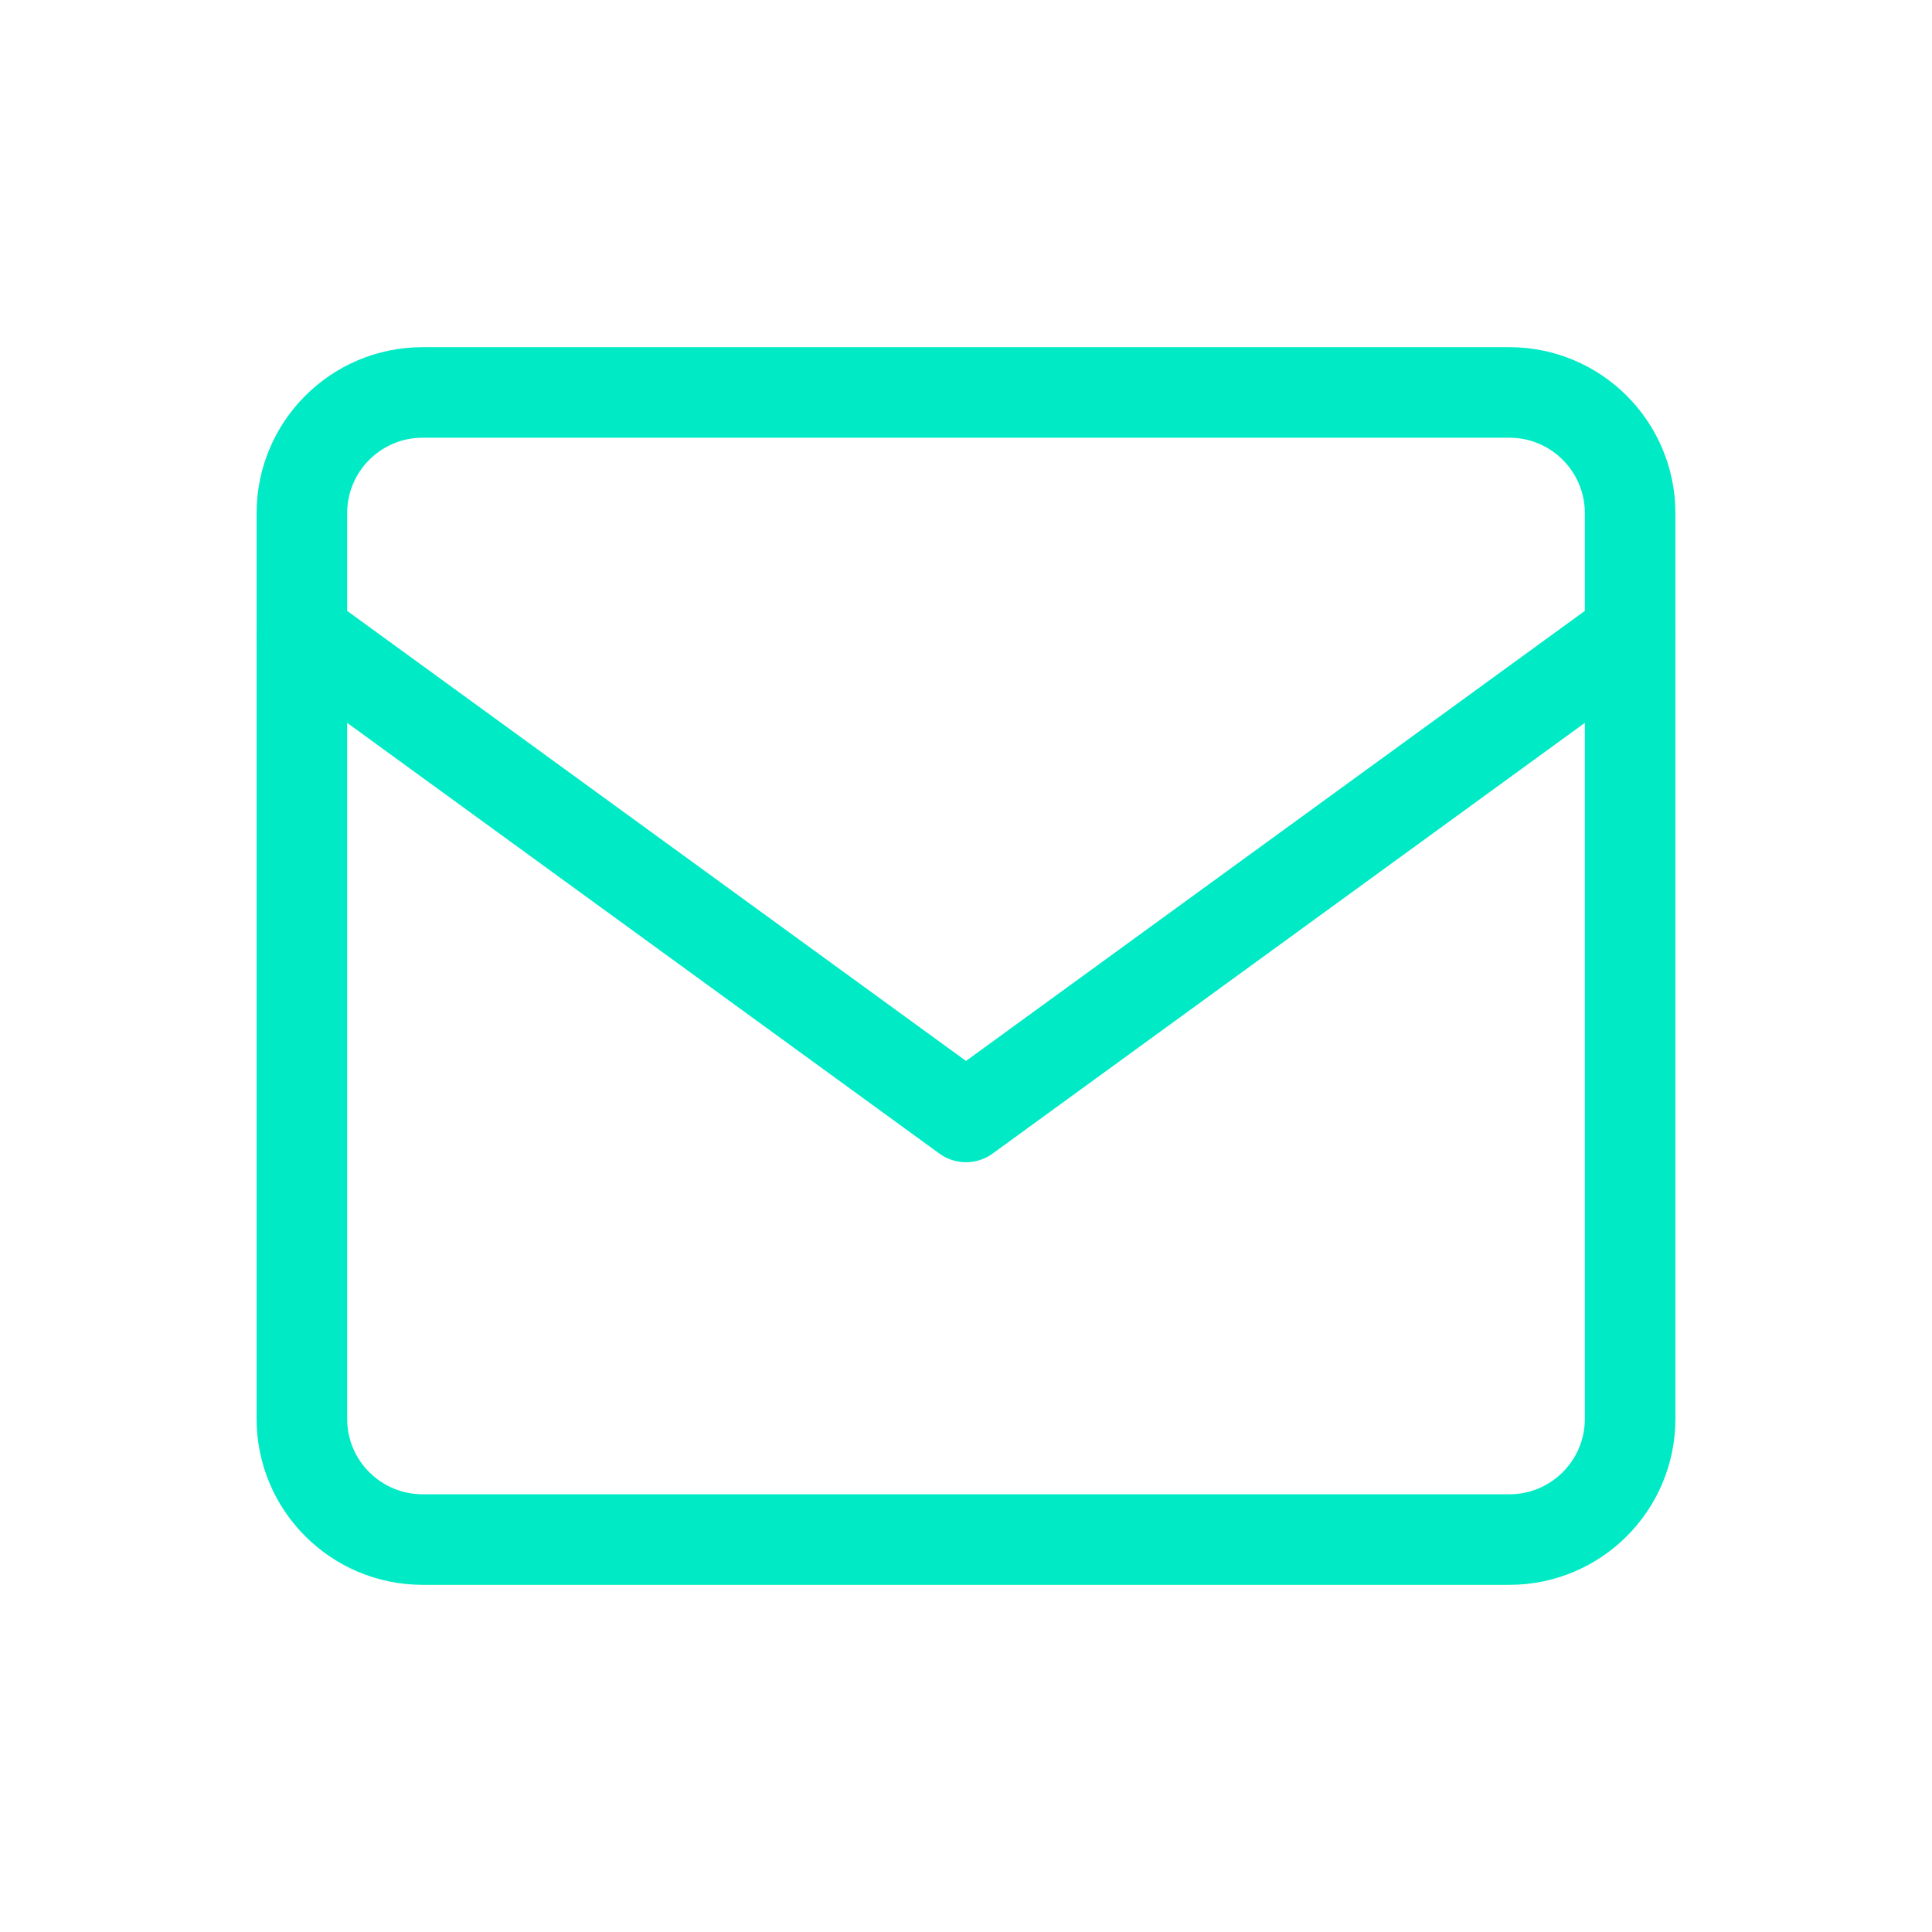
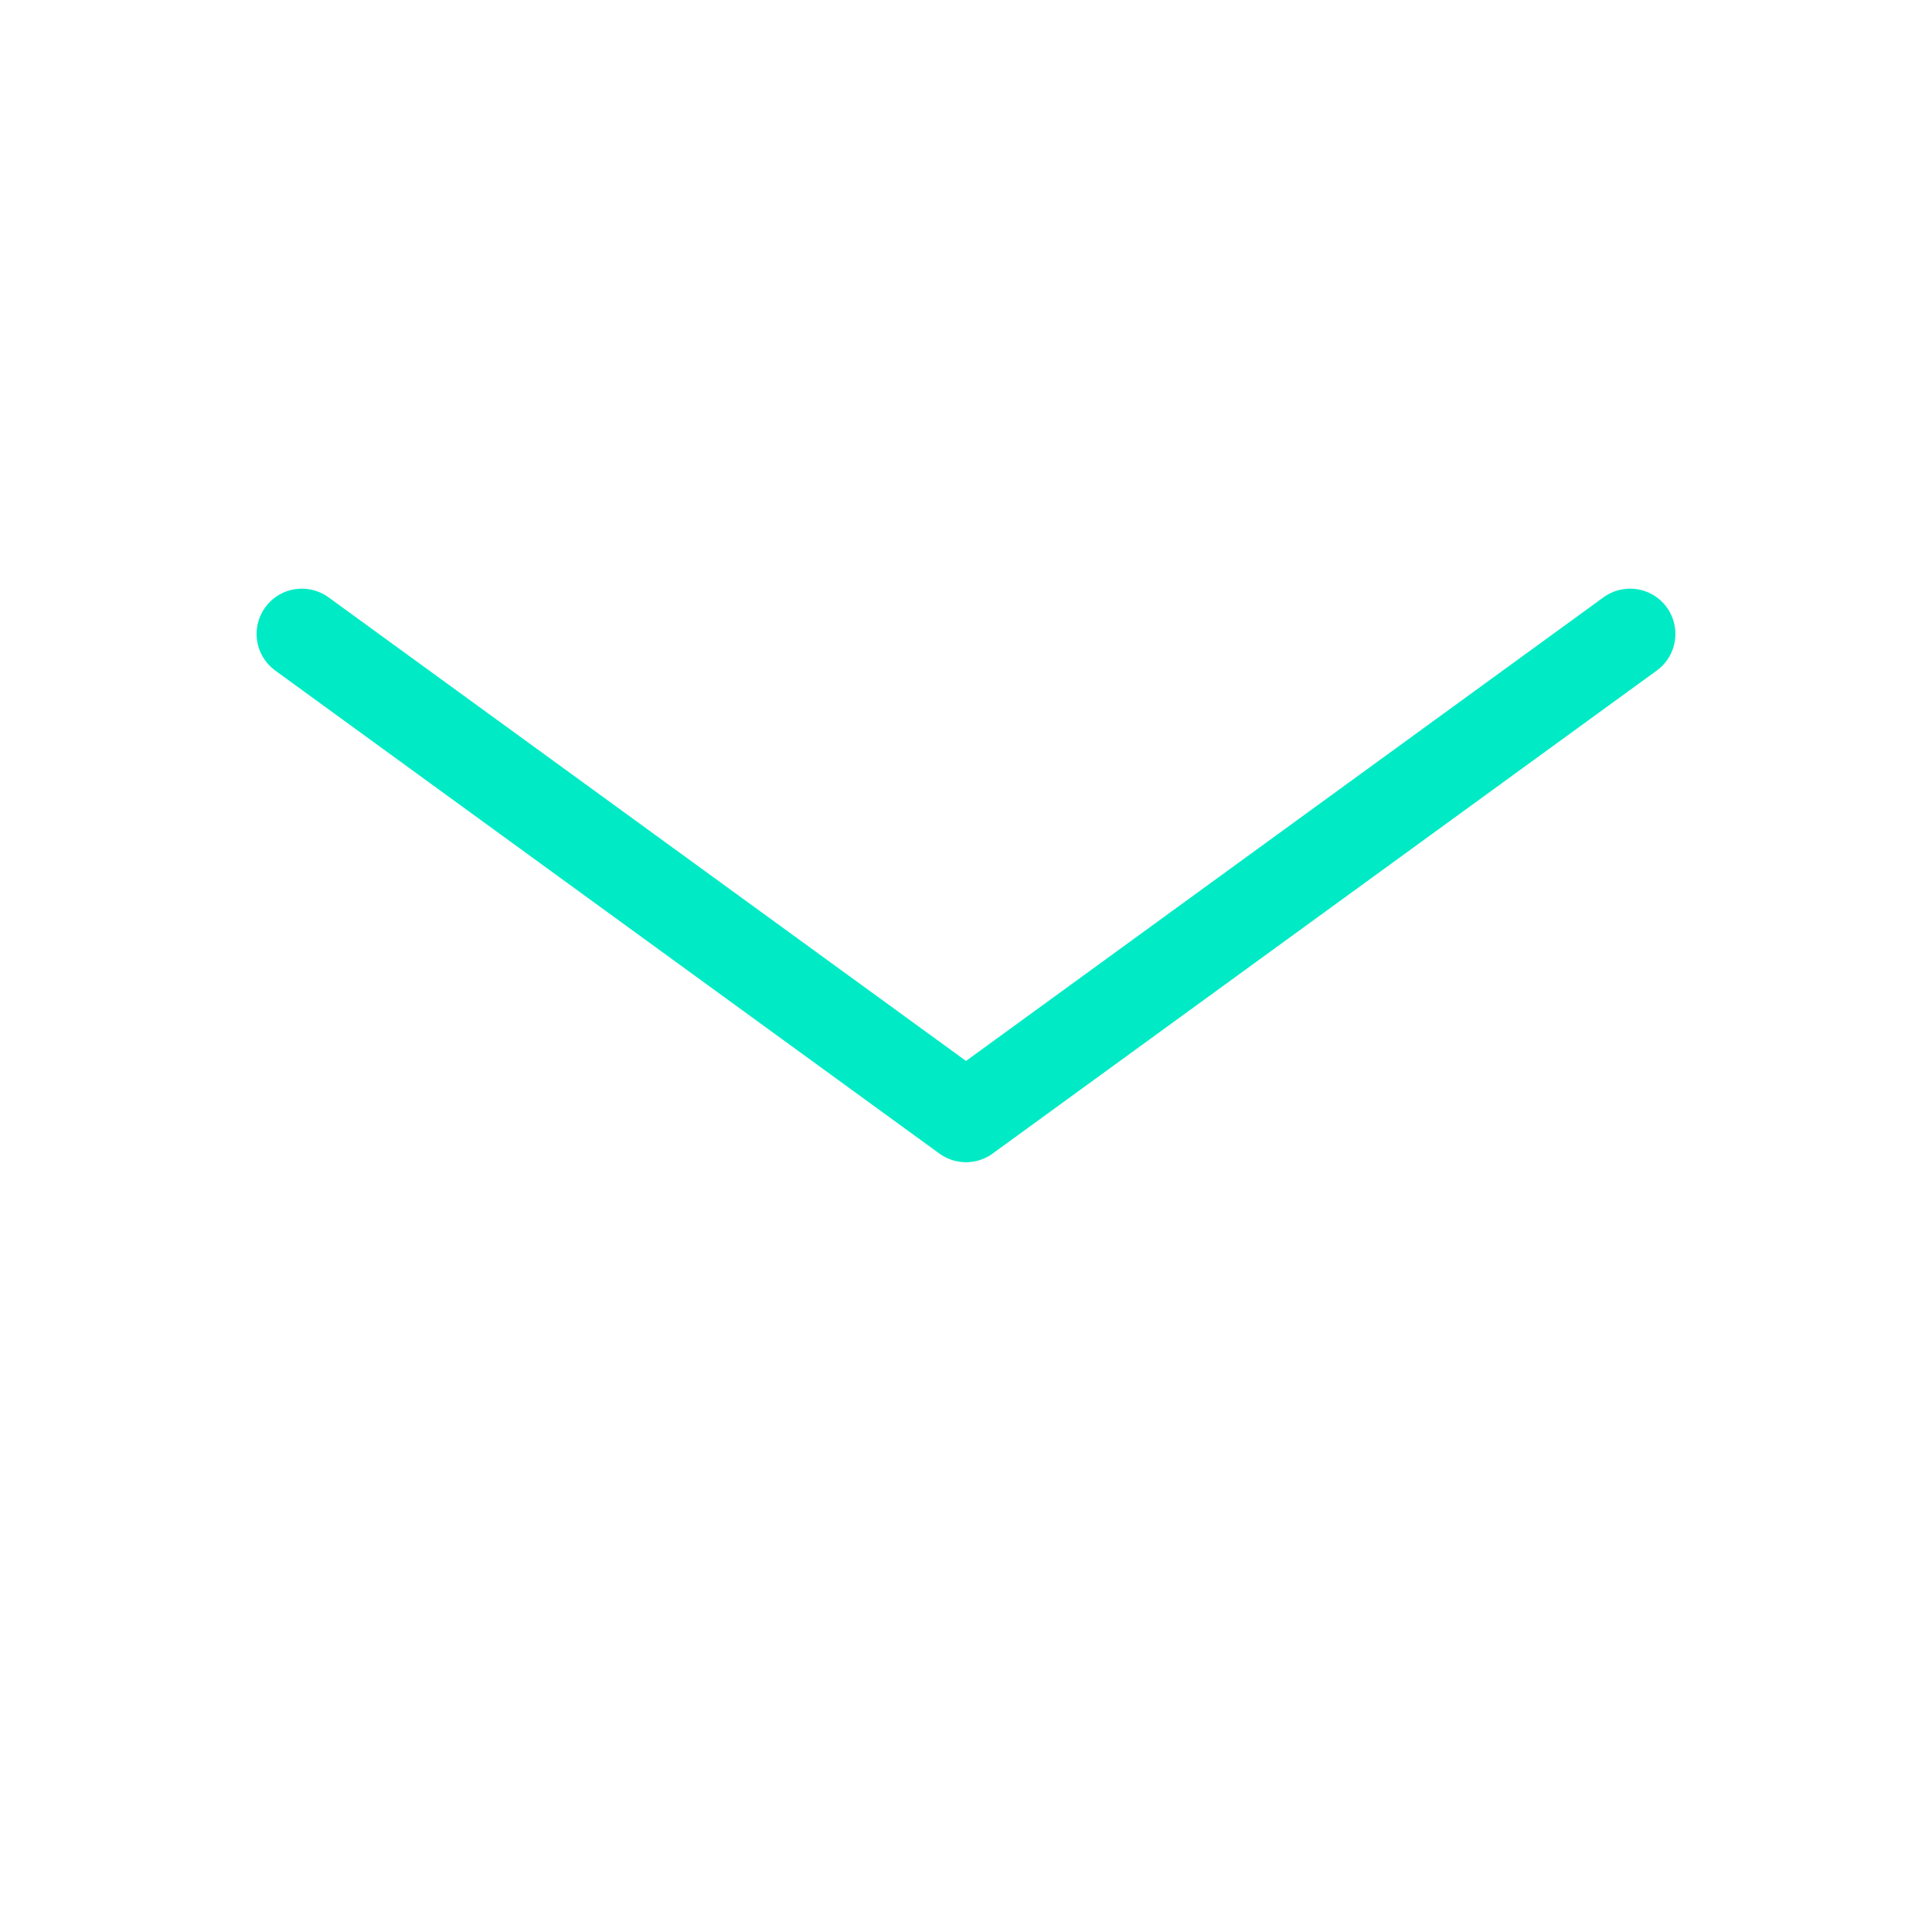
<svg xmlns="http://www.w3.org/2000/svg" width="64" height="64" viewBox="0 0 64 64" fill="none">
  <path d="M10 21L32 37L54 21" stroke="#00EBC5" stroke-width="3" stroke-linecap="round" stroke-linejoin="round" />
-   <path d="M10 17C10 14.791 11.791 13 14 13H50C52.209 13 54 14.791 54 17V47C54 49.209 52.209 51 50 51H14C11.791 51 10 49.209 10 47V17Z" stroke="#00EBC5" stroke-width="3" />
</svg>